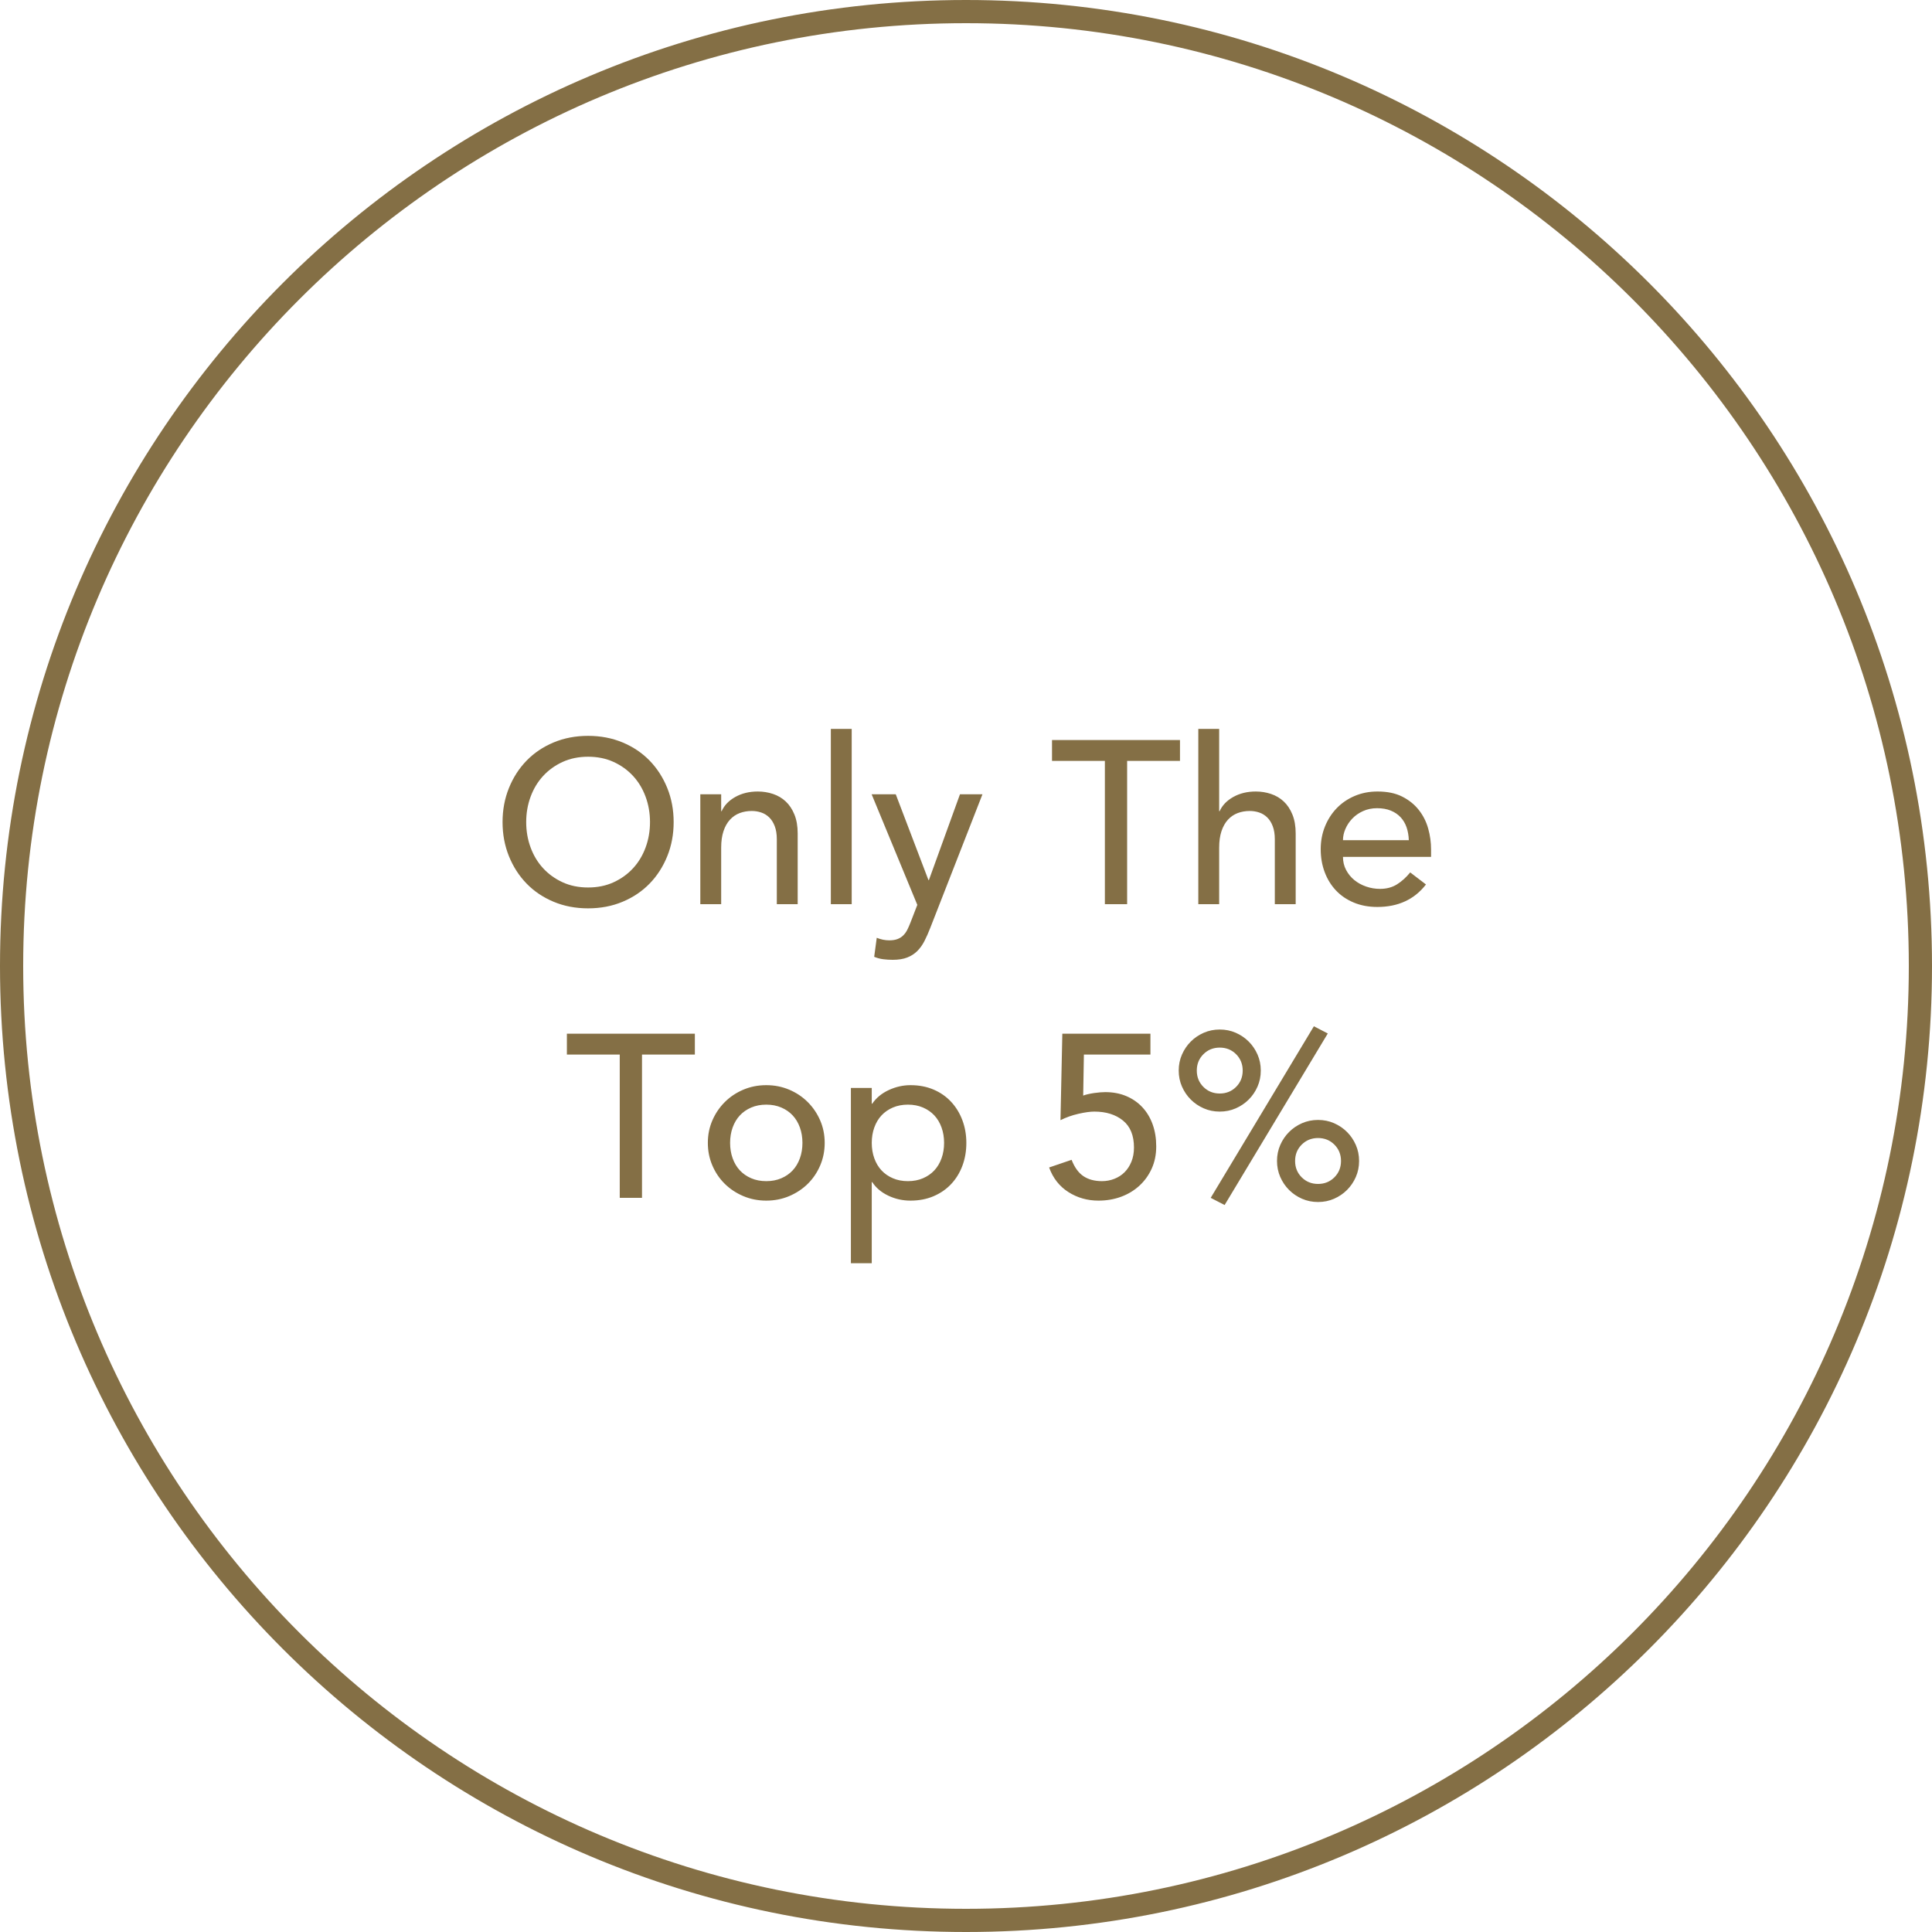
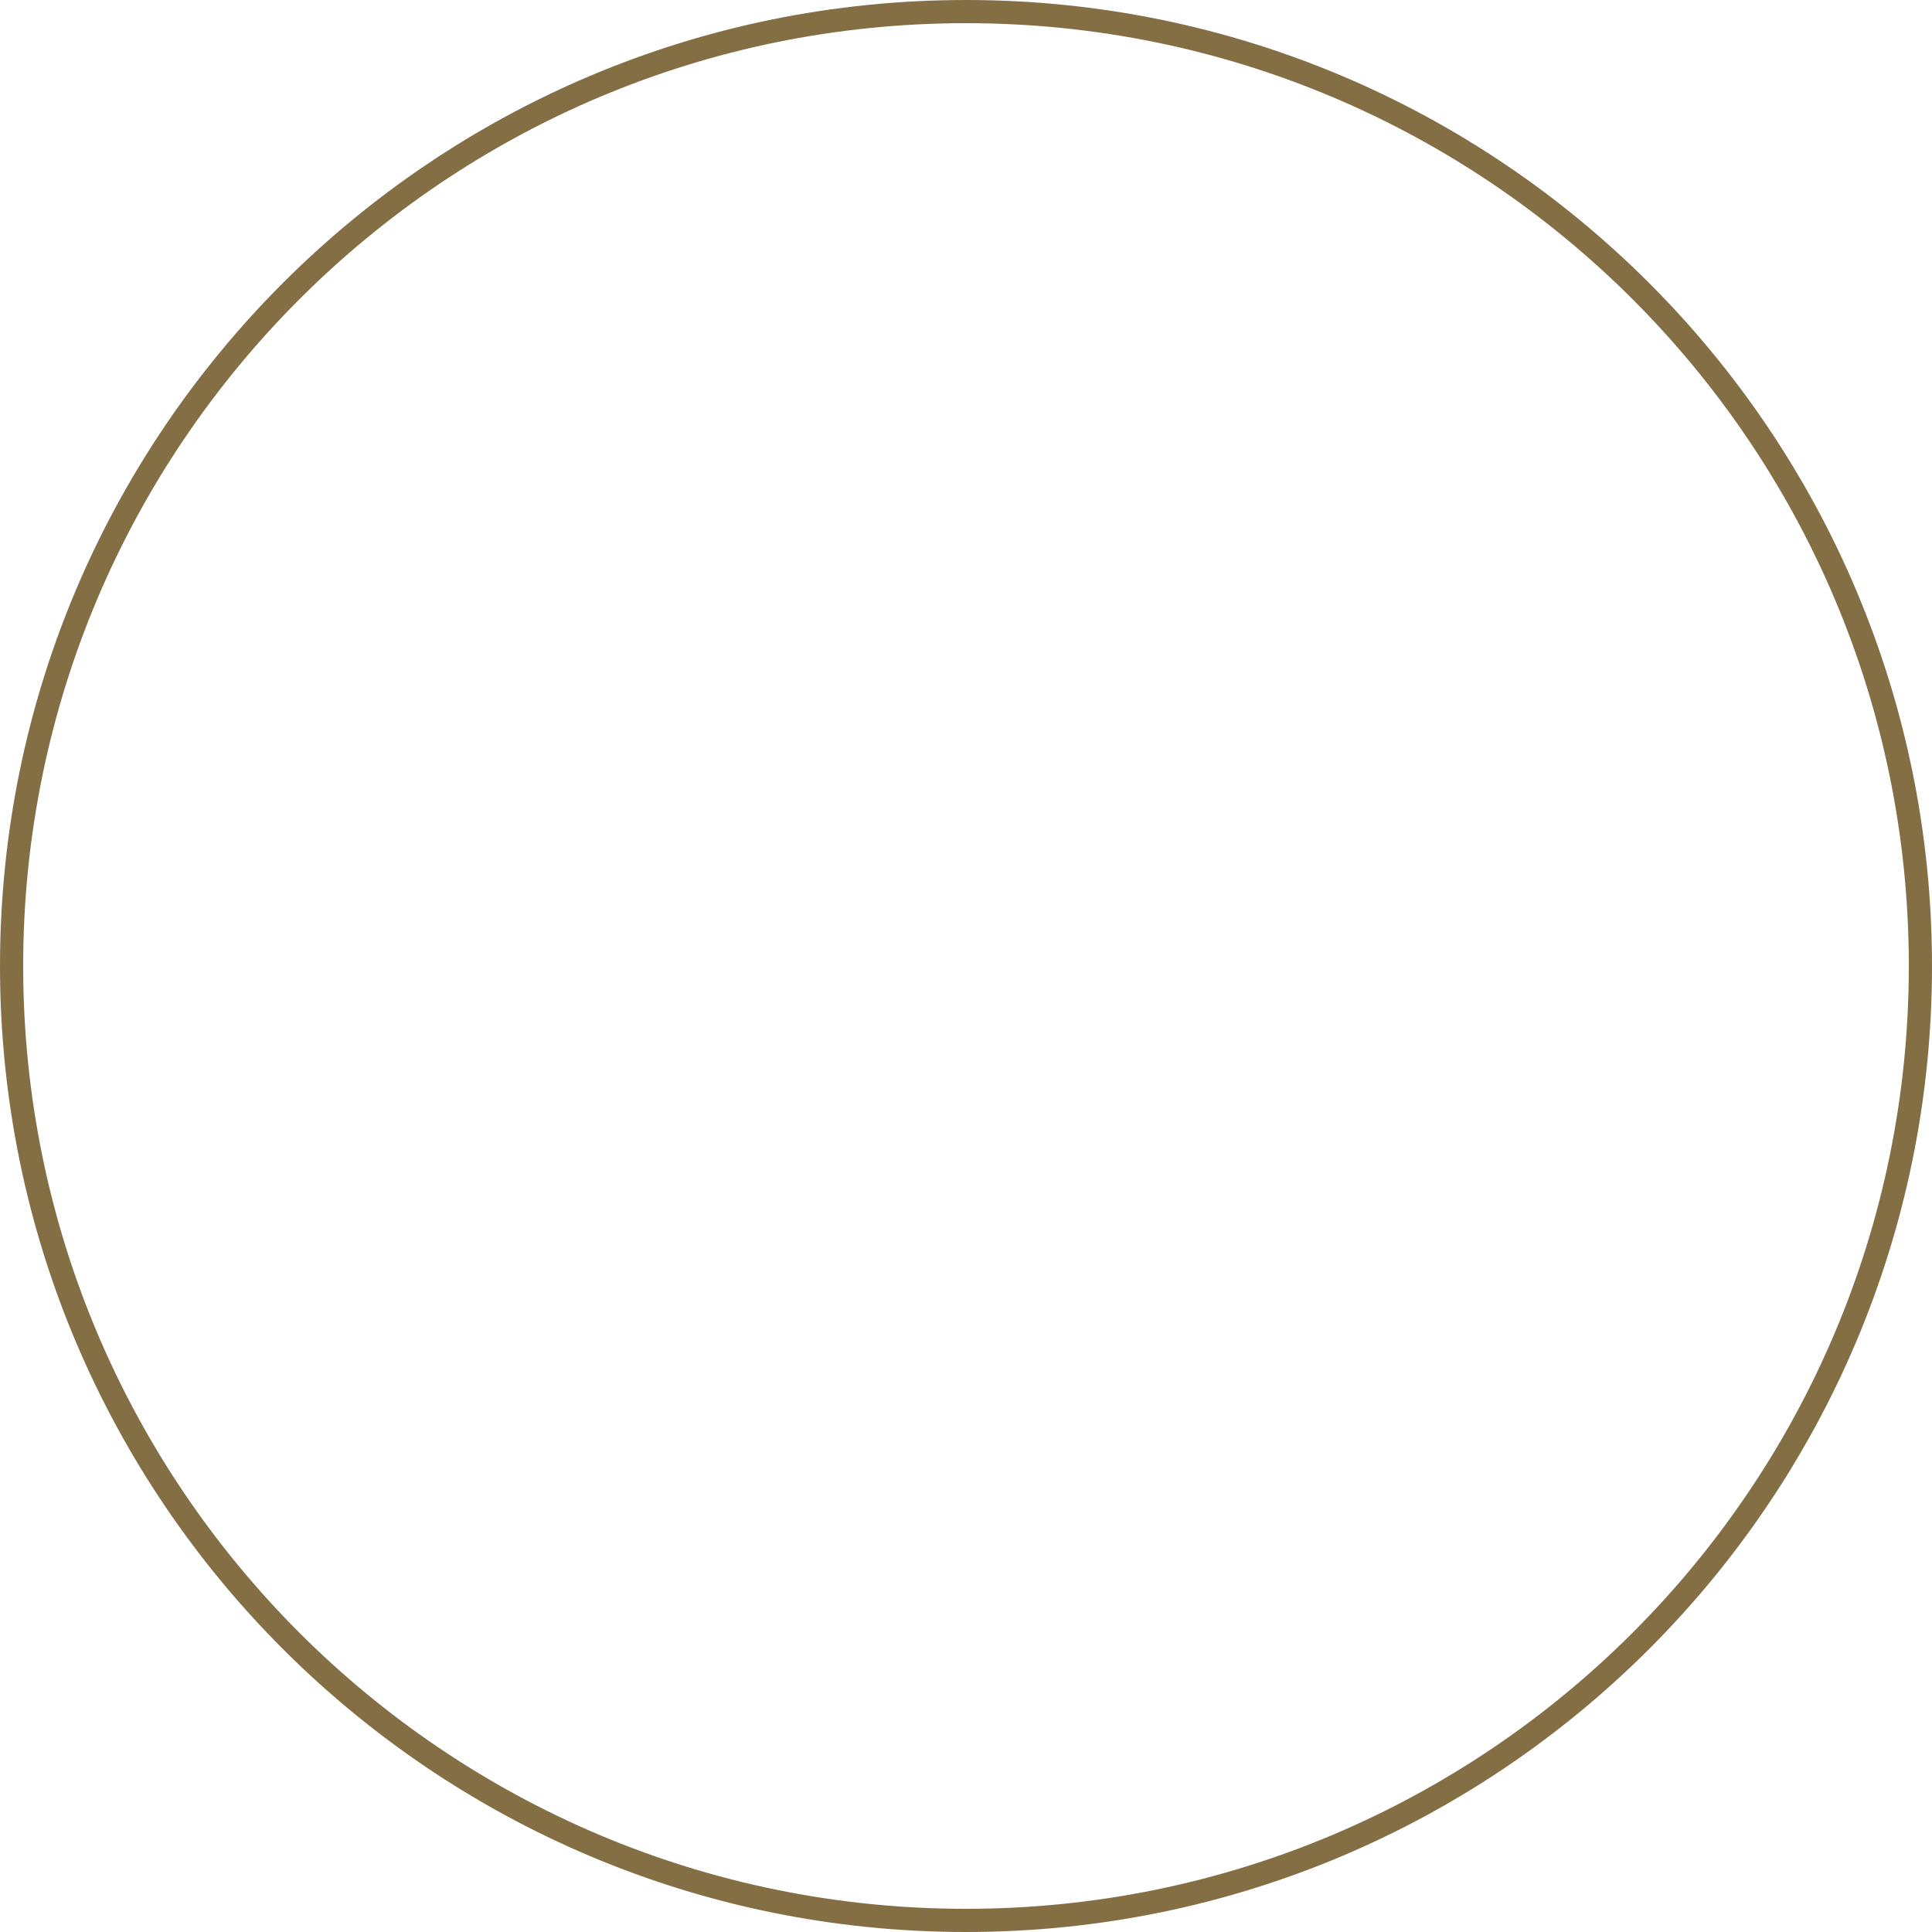
<svg xmlns="http://www.w3.org/2000/svg" width="250px" height="250px" viewBox="0 0 250 250" version="1.1">
  <title>Group 15</title>
  <desc>Created with Sketch.</desc>
  <g id="Page-1" stroke="none" stroke-width="1" fill="none" fill-rule="evenodd">
    <g id="IP_LandingPage" transform="translate(-227, -4278)">
      <g id="Group-5" transform="translate(227, 4278)">
        <g id="Group-15">
          <g id="Group-4-Copy" stroke="#846F45" stroke-width="3">
-             <path d="M1.5,125 C1.5,193.207 56.793,248.5 125,248.5 C193.207,248.5 248.5,193.207 248.5,125 C248.5,56.793 193.207,1.5 125,1.5 C56.793,1.5 1.5,56.793 1.5,125 Z" id="Oval-4-Copy-2" />
+             <path d="M1.5,125 C1.5,193.207 56.793,248.5 125,248.5 C193.207,248.5 248.5,193.207 248.5,125 C248.5,56.793 193.207,1.5 125,1.5 C56.793,1.5 1.5,56.793 1.5,125 " id="Oval-4-Copy-2" />
          </g>
-           <path d="M76.1,117.54 C74.48,117.54 72.99,117.255 71.63,116.685 C70.27,116.115 69.105,115.33 68.135,114.33 C67.165,113.33 66.405,112.15 65.855,110.79 C65.305,109.43 65.03,107.96 65.03,106.38 C65.03,104.8 65.305,103.33 65.855,101.97 C66.405,100.61 67.165,99.43 68.135,98.43 C69.105,97.43 70.27,96.645 71.63,96.075 C72.99,95.505 74.48,95.22 76.1,95.22 C77.72,95.22 79.21,95.505 80.57,96.075 C81.93,96.645 83.095,97.43 84.065,98.43 C85.035,99.43 85.795,100.61 86.345,101.97 C86.895,103.33 87.17,104.8 87.17,106.38 C87.17,107.96 86.895,109.43 86.345,110.79 C85.795,112.15 85.035,113.33 84.065,114.33 C83.095,115.33 81.93,116.115 80.57,116.685 C79.21,117.255 77.72,117.54 76.1,117.54 Z M76.1,114.84 C77.32,114.84 78.42,114.615 79.4,114.165 C80.38,113.715 81.22,113.11 81.92,112.35 C82.62,111.59 83.16,110.695 83.54,109.665 C83.92,108.635 84.11,107.54 84.11,106.38 C84.11,105.22 83.92,104.125 83.54,103.095 C83.16,102.065 82.62,101.17 81.92,100.41 C81.22,99.65 80.38,99.045 79.4,98.595 C78.42,98.145 77.32,97.92 76.1,97.92 C74.88,97.92 73.78,98.145 72.8,98.595 C71.82,99.045 70.98,99.65 70.28,100.41 C69.58,101.17 69.04,102.065 68.66,103.095 C68.28,104.125 68.09,105.22 68.09,106.38 C68.09,107.54 68.28,108.635 68.66,109.665 C69.04,110.695 69.58,111.59 70.28,112.35 C70.98,113.11 71.82,113.715 72.8,114.165 C73.78,114.615 74.88,114.84 76.1,114.84 Z M90.62,102.78 L93.32,102.78 L93.32,104.97 L93.38,104.97 C93.72,104.21 94.31,103.595 95.15,103.125 C95.99,102.655 96.96,102.42 98.06,102.42 C98.74,102.42 99.395,102.525 100.025,102.735 C100.655,102.945 101.205,103.27 101.675,103.71 C102.145,104.15 102.52,104.715 102.8,105.405 C103.08,106.095 103.22,106.91 103.22,107.85 L103.22,117 L100.52,117 L100.52,108.6 C100.52,107.94 100.43,107.375 100.25,106.905 C100.07,106.435 99.83,106.055 99.53,105.765 C99.23,105.475 98.885,105.265 98.495,105.135 C98.105,105.005 97.7,104.94 97.28,104.94 C96.72,104.94 96.2,105.03 95.72,105.21 C95.24,105.39 94.82,105.675 94.46,106.065 C94.1,106.455 93.82,106.95 93.62,107.55 C93.42,108.15 93.32,108.86 93.32,109.68 L93.32,117 L90.62,117 L90.62,102.78 Z M107.51,94.32 L110.21,94.32 L110.21,117 L107.51,117 L107.51,94.32 Z M112.79,102.78 L115.91,102.78 L120.14,113.88 L120.2,113.88 L124.22,102.78 L127.13,102.78 L120.38,120.06 C120.14,120.68 119.89,121.245 119.63,121.755 C119.37,122.265 119.06,122.7 118.7,123.06 C118.34,123.42 117.905,123.7 117.395,123.9 C116.885,124.1 116.26,124.2 115.52,124.2 C115.12,124.2 114.715,124.175 114.305,124.125 C113.895,124.075 113.5,123.97 113.12,123.81 L113.45,121.35 C113.99,121.57 114.53,121.68 115.07,121.68 C115.49,121.68 115.845,121.625 116.135,121.515 C116.425,121.405 116.675,121.245 116.885,121.035 C117.095,120.825 117.27,120.58 117.41,120.3 C117.55,120.02 117.69,119.7 117.83,119.34 L118.7,117.09 L112.79,102.78 Z M142.97,98.46 L136.13,98.46 L136.13,95.76 L152.69,95.76 L152.69,98.46 L145.85,98.46 L145.85,117 L142.97,117 L142.97,98.46 Z M155.06,94.32 L157.76,94.32 L157.76,104.97 L157.82,104.97 C158.16,104.21 158.75,103.595 159.59,103.125 C160.43,102.655 161.4,102.42 162.5,102.42 C163.18,102.42 163.835,102.525 164.465,102.735 C165.095,102.945 165.645,103.27 166.115,103.71 C166.585,104.15 166.96,104.715 167.24,105.405 C167.52,106.095 167.66,106.91 167.66,107.85 L167.66,117 L164.96,117 L164.96,108.6 C164.96,107.94 164.87,107.375 164.69,106.905 C164.51,106.435 164.27,106.055 163.97,105.765 C163.67,105.475 163.325,105.265 162.935,105.135 C162.545,105.005 162.14,104.94 161.72,104.94 C161.16,104.94 160.64,105.03 160.16,105.21 C159.68,105.39 159.26,105.675 158.9,106.065 C158.54,106.455 158.26,106.95 158.06,107.55 C157.86,108.15 157.76,108.86 157.76,109.68 L157.76,117 L155.06,117 L155.06,94.32 Z M173.78,110.88 C173.78,111.5 173.915,112.065 174.185,112.575 C174.455,113.085 174.81,113.52 175.25,113.88 C175.69,114.24 176.2,114.52 176.78,114.72 C177.36,114.92 177.96,115.02 178.58,115.02 C179.42,115.02 180.15,114.825 180.77,114.435 C181.39,114.045 181.96,113.53 182.48,112.89 L184.52,114.45 C183.02,116.39 180.92,117.36 178.22,117.36 C177.1,117.36 176.085,117.17 175.175,116.79 C174.265,116.41 173.495,115.885 172.865,115.215 C172.235,114.545 171.75,113.755 171.41,112.845 C171.07,111.935 170.9,110.95 170.9,109.89 C170.9,108.83 171.085,107.845 171.455,106.935 C171.825,106.025 172.335,105.235 172.985,104.565 C173.635,103.895 174.41,103.37 175.31,102.99 C176.21,102.61 177.19,102.42 178.25,102.42 C179.51,102.42 180.575,102.64 181.445,103.08 C182.315,103.52 183.03,104.095 183.59,104.805 C184.15,105.515 184.555,106.315 184.805,107.205 C185.055,108.095 185.18,109 185.18,109.92 L185.18,110.88 L173.78,110.88 Z M182.3,108.72 C182.28,108.12 182.185,107.57 182.015,107.07 C181.845,106.57 181.59,106.135 181.25,105.765 C180.91,105.395 180.485,105.105 179.975,104.895 C179.465,104.685 178.87,104.58 178.19,104.58 C177.53,104.58 176.925,104.705 176.375,104.955 C175.825,105.205 175.36,105.53 174.98,105.93 C174.6,106.33 174.305,106.775 174.095,107.265 C173.885,107.755 173.78,108.24 173.78,108.72 L182.3,108.72 Z M80.195,136.46 L73.355,136.46 L73.355,133.76 L89.915,133.76 L89.915,136.46 L83.075,136.46 L83.075,155 L80.195,155 L80.195,136.46 Z M94.475,147.89 C94.475,148.61 94.585,149.275 94.805,149.885 C95.025,150.495 95.335,151.015 95.735,151.445 C96.135,151.875 96.625,152.215 97.205,152.465 C97.785,152.715 98.435,152.84 99.155,152.84 C99.875,152.84 100.525,152.715 101.105,152.465 C101.685,152.215 102.175,151.875 102.575,151.445 C102.975,151.015 103.285,150.495 103.505,149.885 C103.725,149.275 103.835,148.61 103.835,147.89 C103.835,147.17 103.725,146.505 103.505,145.895 C103.285,145.285 102.975,144.765 102.575,144.335 C102.175,143.905 101.685,143.565 101.105,143.315 C100.525,143.065 99.875,142.94 99.155,142.94 C98.435,142.94 97.785,143.065 97.205,143.315 C96.625,143.565 96.135,143.905 95.735,144.335 C95.335,144.765 95.025,145.285 94.805,145.895 C94.585,146.505 94.475,147.17 94.475,147.89 Z M91.595,147.89 C91.595,146.85 91.79,145.88 92.18,144.98 C92.57,144.08 93.105,143.29 93.785,142.61 C94.465,141.93 95.265,141.395 96.185,141.005 C97.105,140.615 98.095,140.42 99.155,140.42 C100.215,140.42 101.205,140.615 102.125,141.005 C103.045,141.395 103.845,141.93 104.525,142.61 C105.205,143.29 105.74,144.08 106.13,144.98 C106.52,145.88 106.715,146.85 106.715,147.89 C106.715,148.93 106.52,149.905 106.13,150.815 C105.74,151.725 105.205,152.515 104.525,153.185 C103.845,153.855 103.045,154.385 102.125,154.775 C101.205,155.165 100.215,155.36 99.155,155.36 C98.095,155.36 97.105,155.165 96.185,154.775 C95.265,154.385 94.465,153.855 93.785,153.185 C93.105,152.515 92.57,151.725 92.18,150.815 C91.79,149.905 91.595,148.93 91.595,147.89 Z M110.105,140.78 L112.805,140.78 L112.805,142.82 L112.865,142.82 C113.385,142.06 114.1,141.47 115.01,141.05 C115.92,140.63 116.855,140.42 117.815,140.42 C118.915,140.42 119.91,140.61 120.8,140.99 C121.69,141.37 122.45,141.9 123.08,142.58 C123.71,143.26 124.195,144.055 124.535,144.965 C124.875,145.875 125.045,146.85 125.045,147.89 C125.045,148.95 124.875,149.935 124.535,150.845 C124.195,151.755 123.71,152.545 123.08,153.215 C122.45,153.885 121.69,154.41 120.8,154.79 C119.91,155.17 118.915,155.36 117.815,155.36 C116.795,155.36 115.835,155.145 114.935,154.715 C114.035,154.285 113.345,153.7 112.865,152.96 L112.805,152.96 L112.805,163.46 L110.105,163.46 L110.105,140.78 Z M117.485,142.94 C116.765,142.94 116.115,143.065 115.535,143.315 C114.955,143.565 114.465,143.905 114.065,144.335 C113.665,144.765 113.355,145.285 113.135,145.895 C112.915,146.505 112.805,147.17 112.805,147.89 C112.805,148.61 112.915,149.275 113.135,149.885 C113.355,150.495 113.665,151.015 114.065,151.445 C114.465,151.875 114.955,152.215 115.535,152.465 C116.115,152.715 116.765,152.84 117.485,152.84 C118.205,152.84 118.855,152.715 119.435,152.465 C120.015,152.215 120.505,151.875 120.905,151.445 C121.305,151.015 121.615,150.495 121.835,149.885 C122.055,149.275 122.165,148.61 122.165,147.89 C122.165,147.17 122.055,146.505 121.835,145.895 C121.615,145.285 121.305,144.765 120.905,144.335 C120.505,143.905 120.015,143.565 119.435,143.315 C118.855,143.065 118.205,142.94 117.485,142.94 Z M148.865,136.46 L140.255,136.46 L140.165,141.77 C140.305,141.71 140.505,141.65 140.765,141.59 C141.025,141.53 141.29,141.48 141.56,141.44 C141.83,141.4 142.095,141.37 142.355,141.35 C142.615,141.33 142.835,141.32 143.015,141.32 C144.015,141.32 144.92,141.49 145.73,141.83 C146.54,142.17 147.235,142.65 147.815,143.27 C148.395,143.89 148.84,144.63 149.15,145.49 C149.46,146.35 149.615,147.3 149.615,148.34 C149.615,149.4 149.42,150.36 149.03,151.22 C148.64,152.08 148.105,152.82 147.425,153.44 C146.745,154.06 145.955,154.535 145.055,154.865 C144.155,155.195 143.185,155.36 142.145,155.36 C140.705,155.36 139.405,154.99 138.245,154.25 C137.085,153.51 136.255,152.45 135.755,151.07 L138.665,150.08 C139.045,151.06 139.555,151.765 140.195,152.195 C140.835,152.625 141.635,152.84 142.595,152.84 C143.155,152.84 143.69,152.74 144.2,152.54 C144.71,152.34 145.15,152.055 145.52,151.685 C145.89,151.315 146.185,150.86 146.405,150.32 C146.625,149.78 146.735,149.17 146.735,148.49 C146.735,146.93 146.26,145.765 145.31,144.995 C144.36,144.225 143.125,143.84 141.605,143.84 C141.065,143.84 140.38,143.935 139.55,144.125 C138.72,144.315 137.945,144.59 137.225,144.95 L137.465,133.76 L148.865,133.76 L148.865,136.46 Z M158.465,155.93 L156.665,155 L170.015,132.8 L171.815,133.73 L158.465,155.93 Z M152.525,138.53 C152.525,137.79 152.665,137.1 152.945,136.46 C153.225,135.82 153.605,135.26 154.085,134.78 C154.565,134.3 155.125,133.92 155.765,133.64 C156.405,133.36 157.095,133.22 157.835,133.22 C158.575,133.22 159.265,133.36 159.905,133.64 C160.545,133.92 161.105,134.3 161.585,134.78 C162.065,135.26 162.445,135.82 162.725,136.46 C163.005,137.1 163.145,137.79 163.145,138.53 C163.145,139.27 163.005,139.96 162.725,140.6 C162.445,141.24 162.065,141.8 161.585,142.28 C161.105,142.76 160.545,143.14 159.905,143.42 C159.265,143.7 158.575,143.84 157.835,143.84 C157.095,143.84 156.405,143.7 155.765,143.42 C155.125,143.14 154.565,142.76 154.085,142.28 C153.605,141.8 153.225,141.24 152.945,140.6 C152.665,139.96 152.525,139.27 152.525,138.53 Z M154.865,138.53 C154.865,139.37 155.15,140.075 155.72,140.645 C156.29,141.215 156.995,141.5 157.835,141.5 C158.675,141.5 159.38,141.215 159.95,140.645 C160.52,140.075 160.805,139.37 160.805,138.53 C160.805,137.69 160.52,136.985 159.95,136.415 C159.38,135.845 158.675,135.56 157.835,135.56 C156.995,135.56 156.29,135.845 155.72,136.415 C155.15,136.985 154.865,137.69 154.865,138.53 Z M165.245,150.23 C165.245,149.49 165.385,148.8 165.665,148.16 C165.945,147.52 166.325,146.96 166.805,146.48 C167.285,146 167.845,145.62 168.485,145.34 C169.125,145.06 169.815,144.92 170.555,144.92 C171.295,144.92 171.985,145.06 172.625,145.34 C173.265,145.62 173.825,146 174.305,146.48 C174.785,146.96 175.165,147.52 175.445,148.16 C175.725,148.8 175.865,149.49 175.865,150.23 C175.865,150.97 175.725,151.66 175.445,152.3 C175.165,152.94 174.785,153.5 174.305,153.98 C173.825,154.46 173.265,154.84 172.625,155.12 C171.985,155.4 171.295,155.54 170.555,155.54 C169.815,155.54 169.125,155.4 168.485,155.12 C167.845,154.84 167.285,154.46 166.805,153.98 C166.325,153.5 165.945,152.94 165.665,152.3 C165.385,151.66 165.245,150.97 165.245,150.23 Z M167.585,150.23 C167.585,151.07 167.87,151.775 168.44,152.345 C169.01,152.915 169.715,153.2 170.555,153.2 C171.395,153.2 172.1,152.915 172.67,152.345 C173.24,151.775 173.525,151.07 173.525,150.23 C173.525,149.39 173.24,148.685 172.67,148.115 C172.1,147.545 171.395,147.26 170.555,147.26 C169.715,147.26 169.01,147.545 168.44,148.115 C167.87,148.685 167.585,149.39 167.585,150.23 Z" id="OnlyTheTop5%" fill="#846F45" fill-rule="nonzero" />
        </g>
      </g>
    </g>
  </g>
</svg>